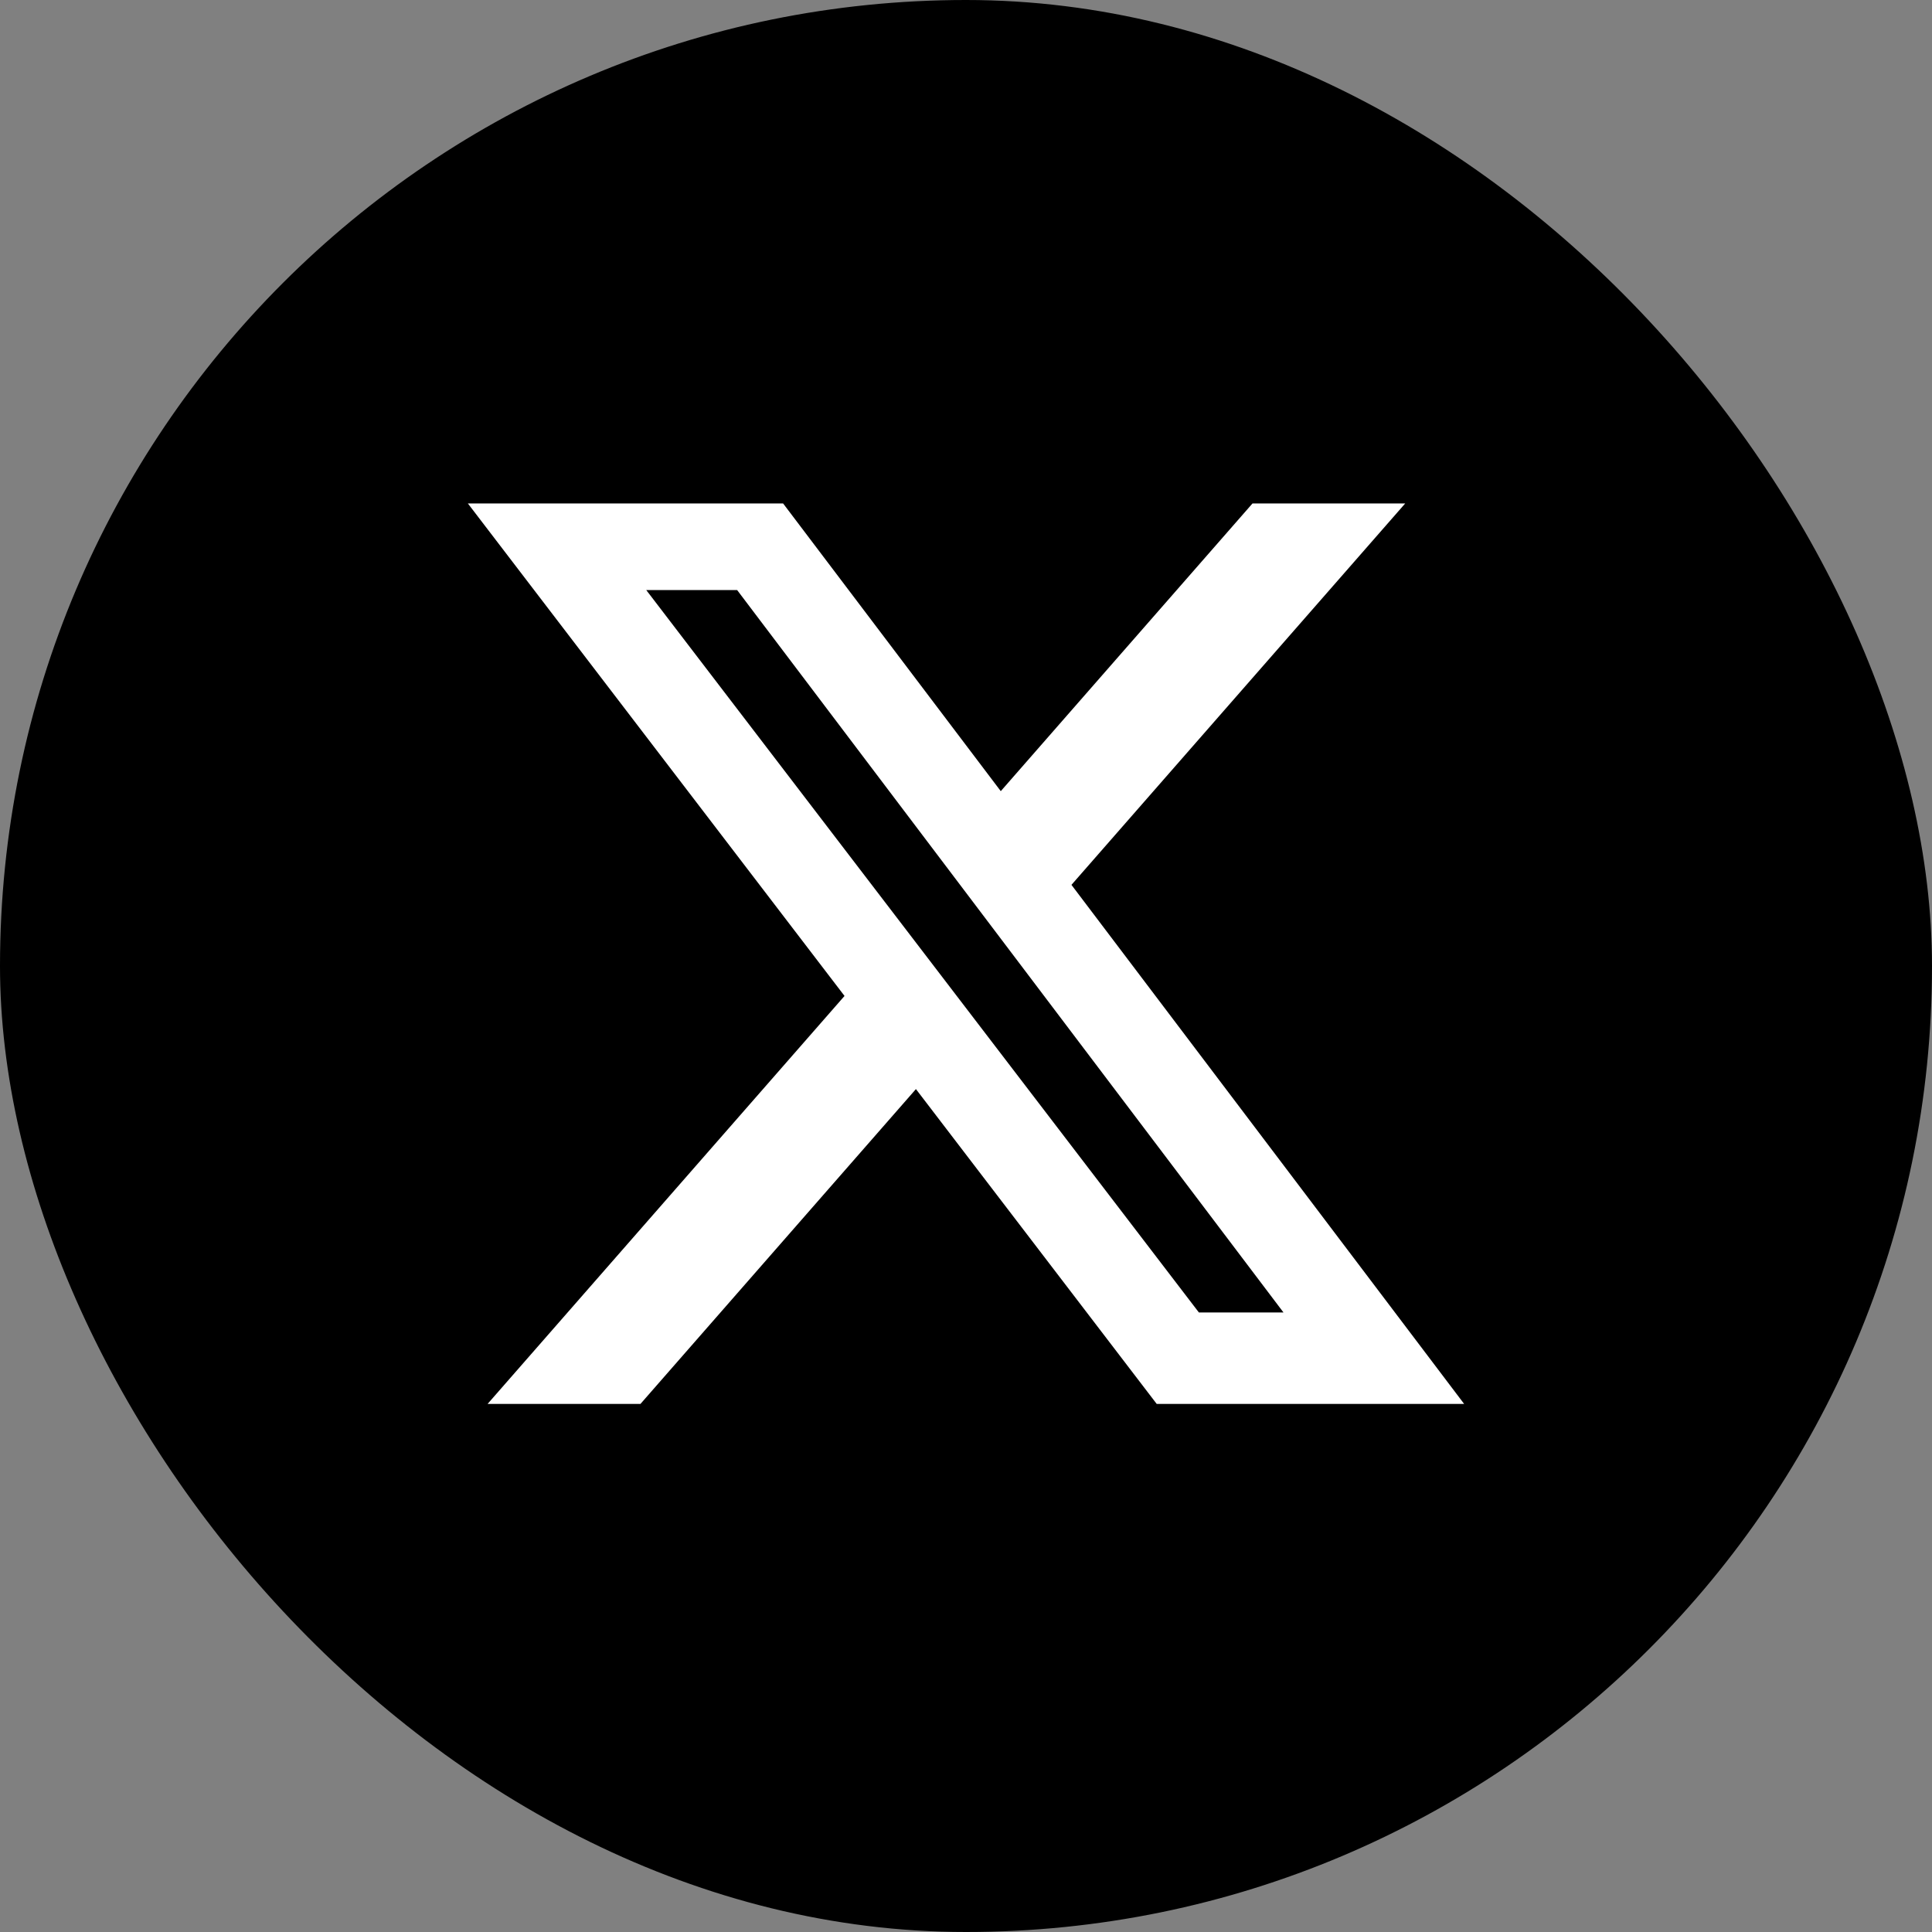
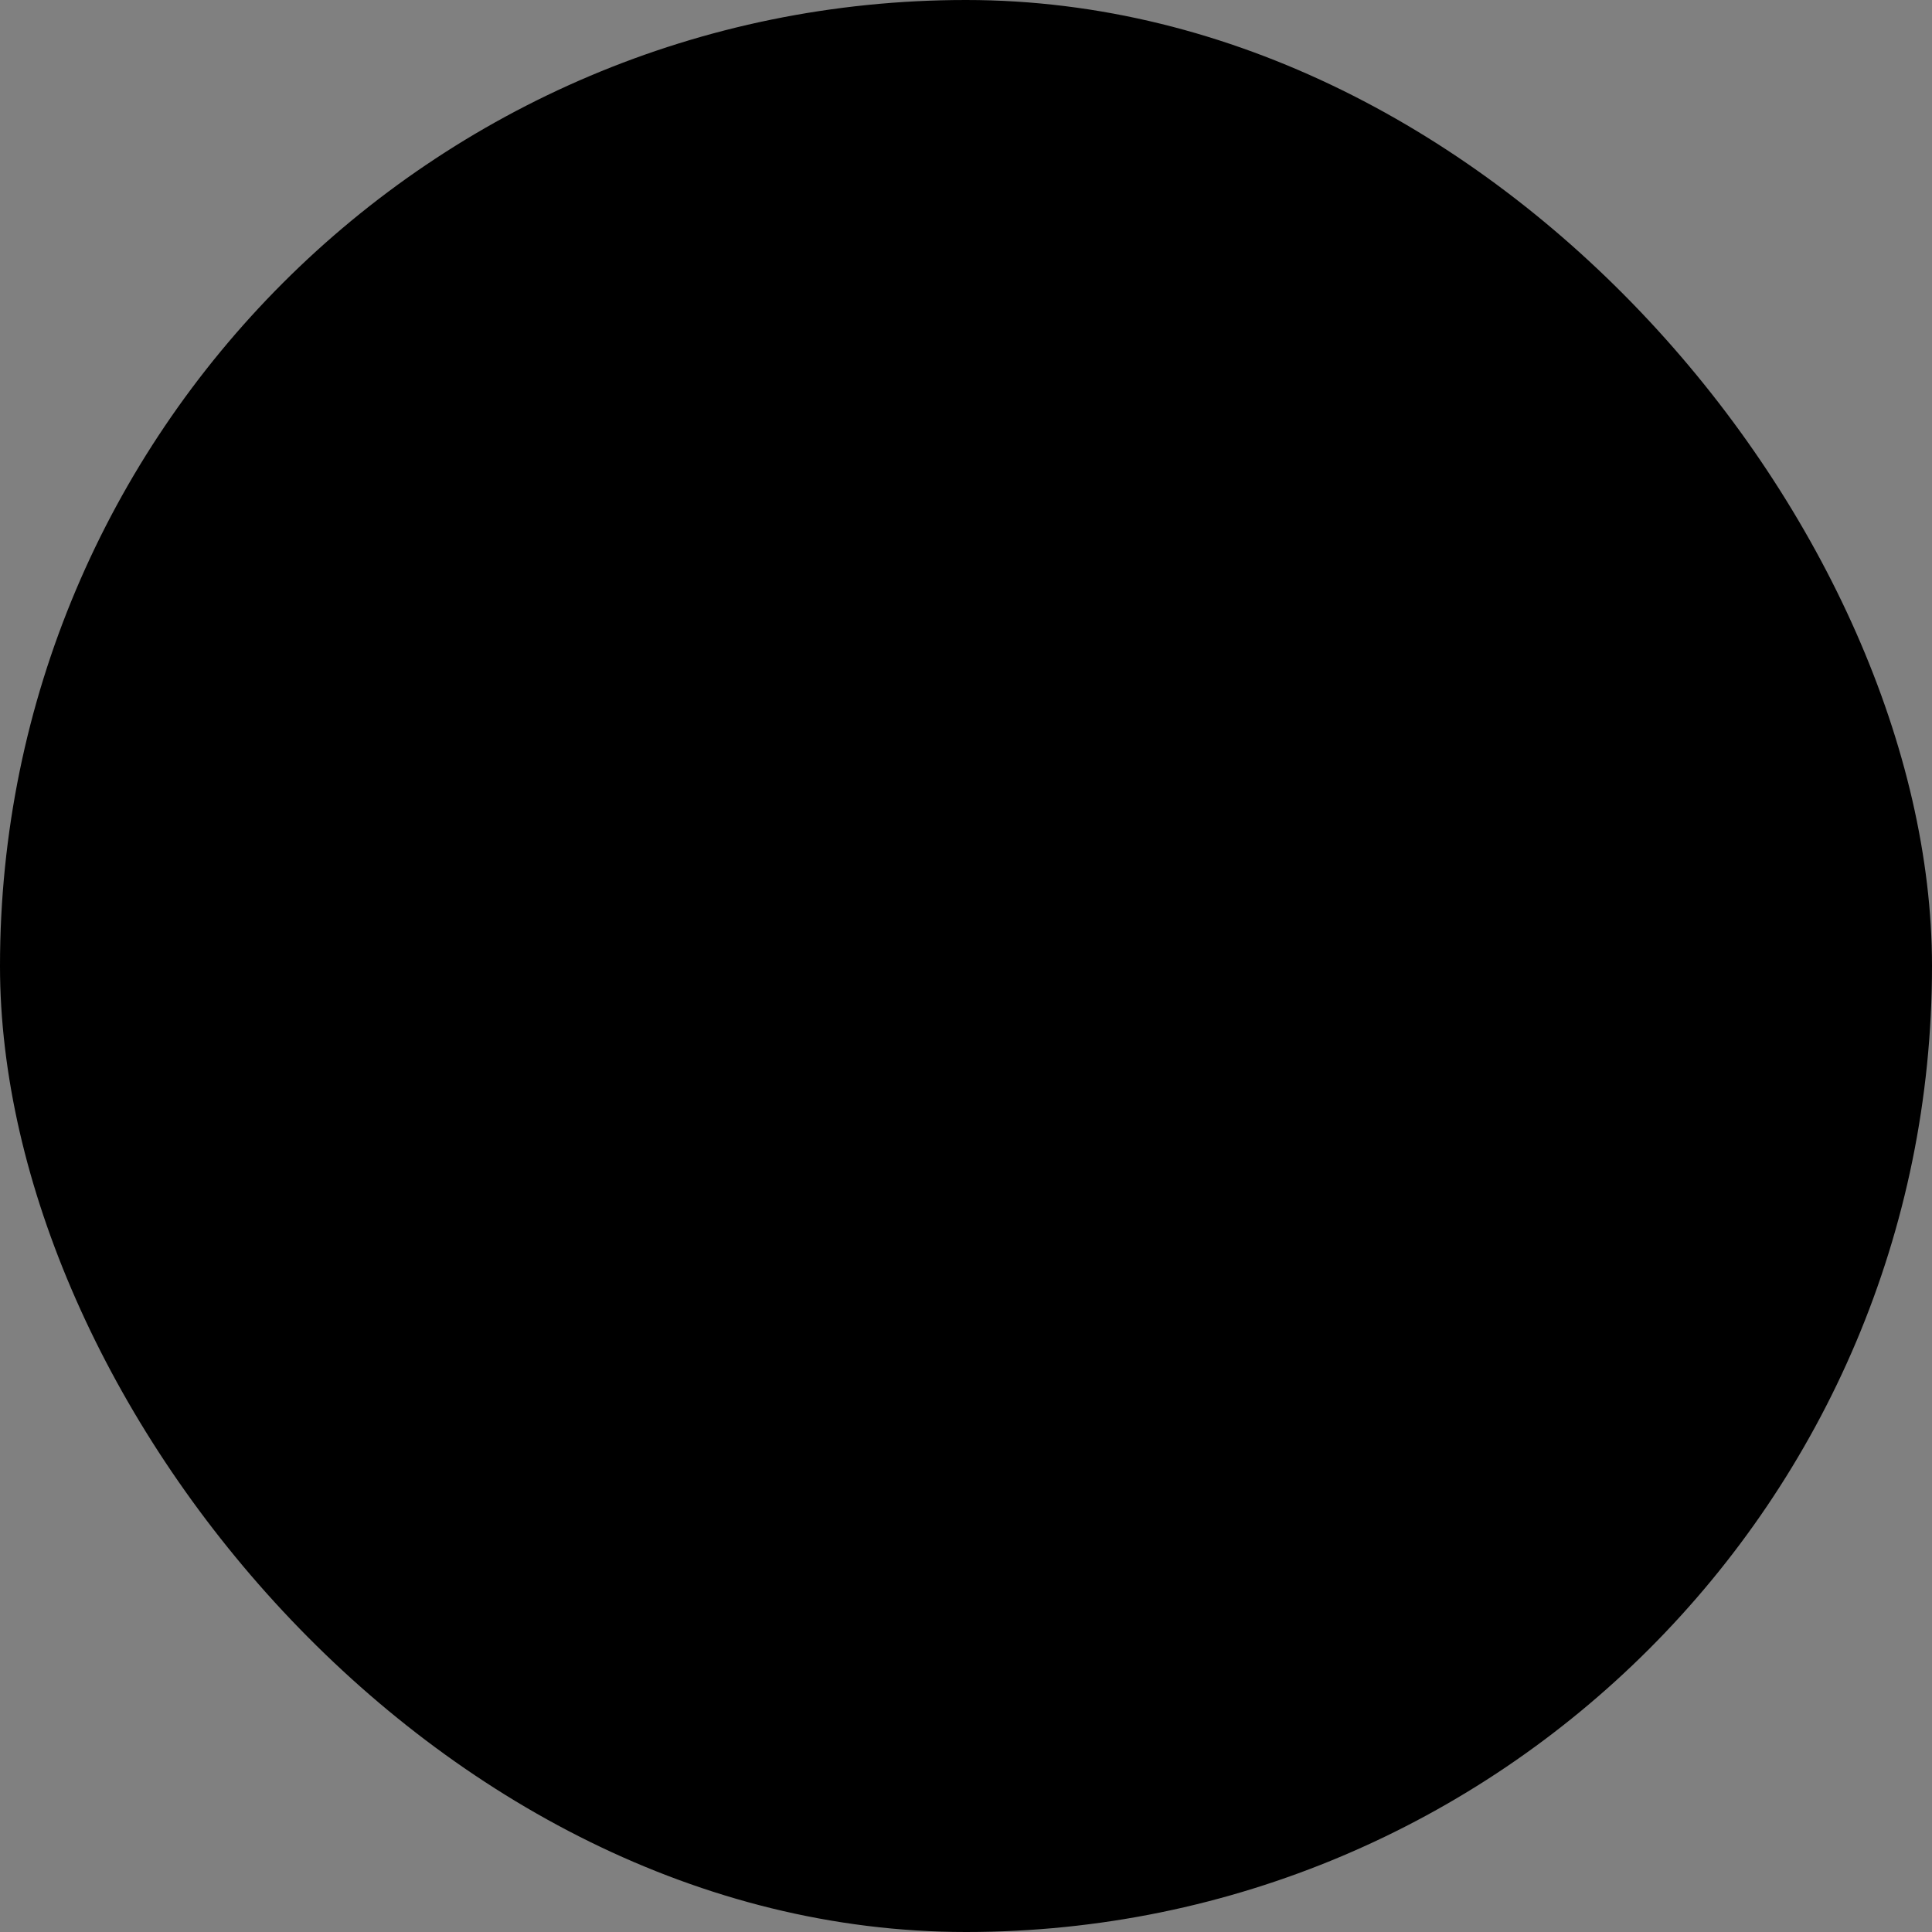
<svg xmlns="http://www.w3.org/2000/svg" width="24" height="24" viewBox="0 0 24 24" fill="none">
  <rect x="0" y="0" width="24" height="24" fill="#808080" stroke="none" />
  <rect width="24" height="24" rx="12" fill="black" />
-   <path d="M15.559 6.254H17.456L13.31 10.992L18.188 17.44H14.369L11.378 13.529L7.956 17.44H6.057L10.491 12.372L5.812 6.254H9.728L12.432 9.828L15.559 6.254ZM14.893 16.304H15.944L9.157 7.33H8.028L14.893 16.304Z" fill="white" />
</svg>